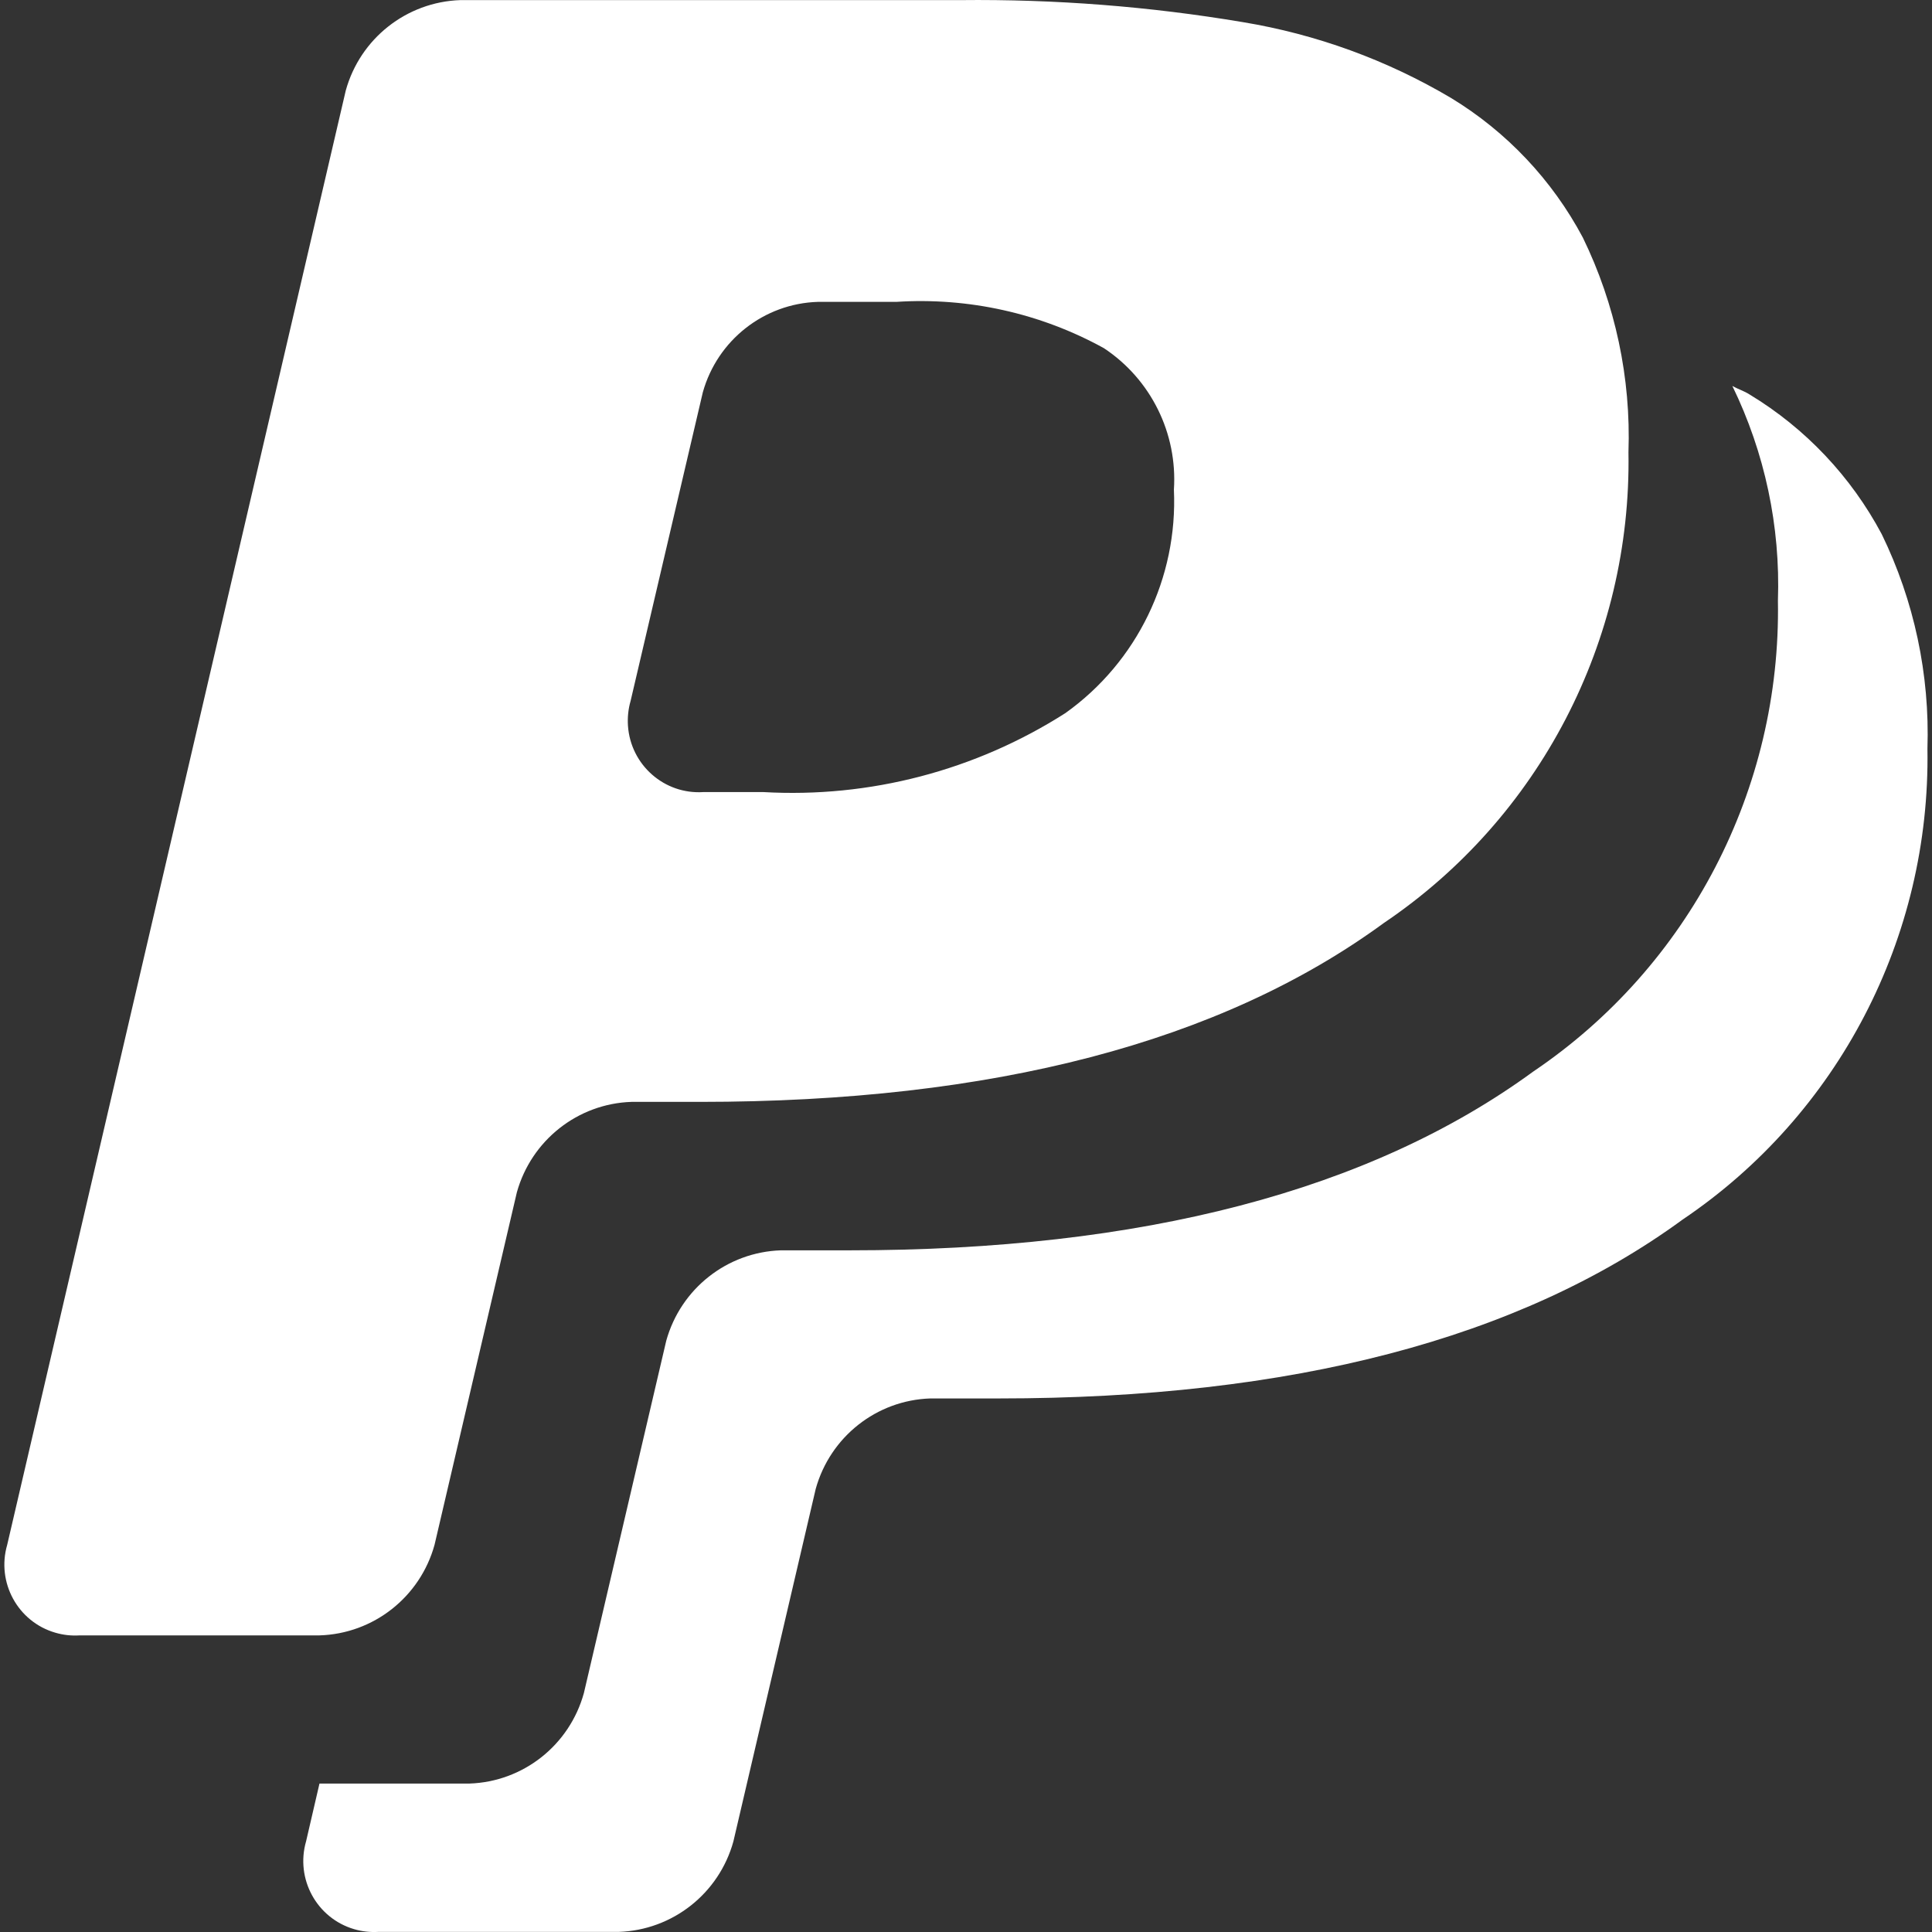
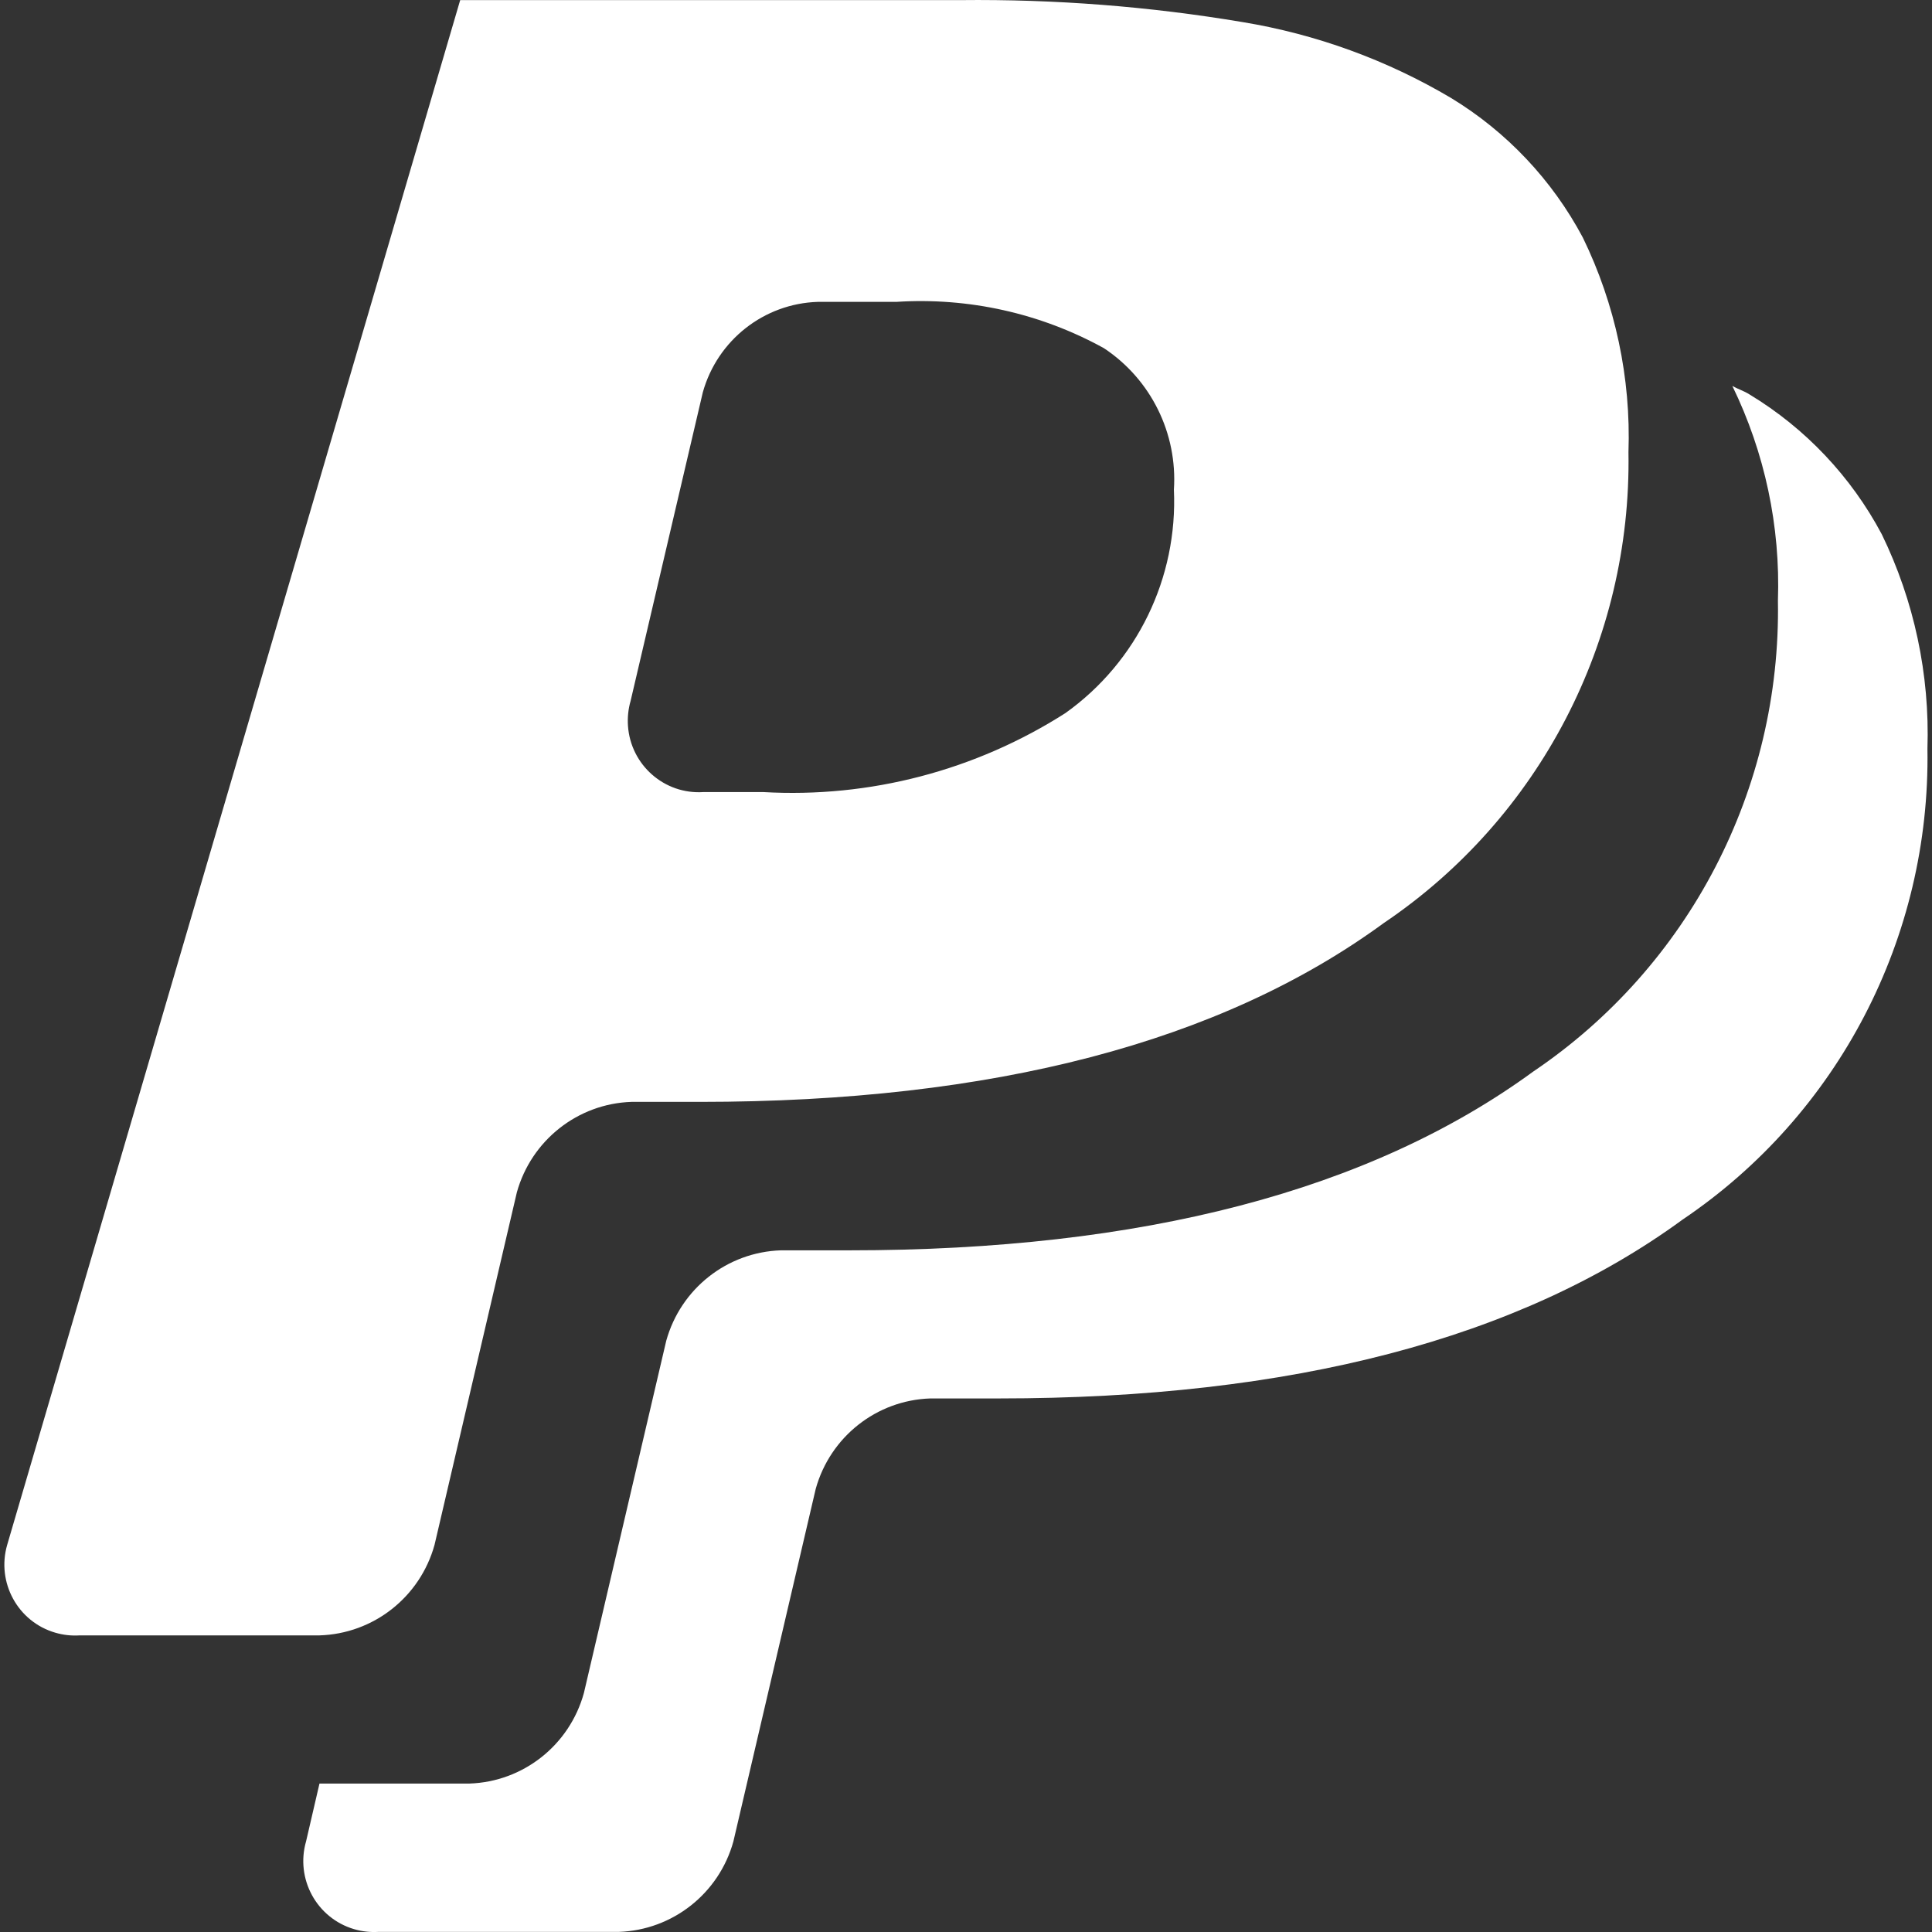
<svg xmlns="http://www.w3.org/2000/svg" viewBox="0 0 36 36" class="blk icn " role="presentation" data-use="/cms/svg/site/swdb915yfk5.36.2505121324138.svg#paypal_payment" width="36" height="36">
  <rect x="0" y="0" width="36" height="36" fill="#333333" stroke="none" />
-   <path d="M32.28 7.192C32.885 8.435 33.177 9.809 33.129 11.192C33.19 14.705 31.472 18.007 28.571 19.966C25.53 22.188 21.284 23.299 15.829 23.298L14.551 23.298C13.549 23.331 12.685 24.012 12.415 24.981L10.88 31.547C10.613 32.518 9.749 33.201 8.747 33.234L5.953 33.234L5.704 34.308C5.501 35.009 5.901 35.742 6.598 35.947C6.746 35.991 6.901 36.007 7.055 35.998L11.53 35.998C12.532 35.965 13.399 35.282 13.666 34.311L15.2 27.742C15.47 26.772 16.334 26.091 17.335 26.058L18.612 26.058C24.068 26.058 28.315 24.947 31.353 22.725C34.256 20.768 35.972 17.465 35.915 13.953C35.96 12.571 35.669 11.197 35.063 9.953C34.492 8.88 33.642 7.981 32.605 7.353C32.494 7.282 32.399 7.258 32.28 7.192ZM8.097 28.786L9.631 22.217C9.901 21.248 10.766 20.565 11.766 20.532L13.043 20.532C18.501 20.532 22.747 19.422 25.784 17.2C28.687 15.242 30.403 11.939 30.344 8.427C30.392 7.043 30.099 5.669 29.494 4.427C28.923 3.353 28.073 2.454 27.037 1.825C25.841 1.117 24.526 0.638 23.156 0.412C21.419 0.12 19.658-0.017 17.895 0.002L8.575 0.002C7.574 0.037 6.711 0.718 6.443 1.686L0.134 28.786C-0.069 29.486 0.332 30.219 1.028 30.422C1.177 30.466 1.331 30.483 1.485 30.473L5.953 30.473C6.959 30.443 7.828 29.759 8.097 28.786ZM11.75 13.062L13.096 7.31C13.368 6.339 14.234 5.658 15.236 5.625L16.7 5.625C18.046 5.538 19.388 5.836 20.57 6.488C21.445 7.068 21.943 8.073 21.874 9.124C21.948 10.767 21.188 12.335 19.853 13.287C18.175 14.358 16.205 14.873 14.221 14.759L13.109 14.759C12.38 14.808 11.75 14.254 11.701 13.522C11.691 13.367 11.707 13.211 11.75 13.062Z" fill="#FFFFFF" />
+   <path d="M32.28 7.192C32.885 8.435 33.177 9.809 33.129 11.192C33.19 14.705 31.472 18.007 28.571 19.966C25.53 22.188 21.284 23.299 15.829 23.298L14.551 23.298C13.549 23.331 12.685 24.012 12.415 24.981L10.88 31.547C10.613 32.518 9.749 33.201 8.747 33.234L5.953 33.234L5.704 34.308C5.501 35.009 5.901 35.742 6.598 35.947C6.746 35.991 6.901 36.007 7.055 35.998L11.53 35.998C12.532 35.965 13.399 35.282 13.666 34.311L15.2 27.742C15.47 26.772 16.334 26.091 17.335 26.058L18.612 26.058C24.068 26.058 28.315 24.947 31.353 22.725C34.256 20.768 35.972 17.465 35.915 13.953C35.96 12.571 35.669 11.197 35.063 9.953C34.492 8.88 33.642 7.981 32.605 7.353C32.494 7.282 32.399 7.258 32.28 7.192ZM8.097 28.786L9.631 22.217C9.901 21.248 10.766 20.565 11.766 20.532L13.043 20.532C18.501 20.532 22.747 19.422 25.784 17.2C28.687 15.242 30.403 11.939 30.344 8.427C30.392 7.043 30.099 5.669 29.494 4.427C28.923 3.353 28.073 2.454 27.037 1.825C25.841 1.117 24.526 0.638 23.156 0.412C21.419 0.12 19.658-0.017 17.895 0.002L8.575 0.002L0.134 28.786C-0.069 29.486 0.332 30.219 1.028 30.422C1.177 30.466 1.331 30.483 1.485 30.473L5.953 30.473C6.959 30.443 7.828 29.759 8.097 28.786ZM11.75 13.062L13.096 7.31C13.368 6.339 14.234 5.658 15.236 5.625L16.7 5.625C18.046 5.538 19.388 5.836 20.57 6.488C21.445 7.068 21.943 8.073 21.874 9.124C21.948 10.767 21.188 12.335 19.853 13.287C18.175 14.358 16.205 14.873 14.221 14.759L13.109 14.759C12.38 14.808 11.75 14.254 11.701 13.522C11.691 13.367 11.707 13.211 11.75 13.062Z" fill="#FFFFFF" />
</svg>